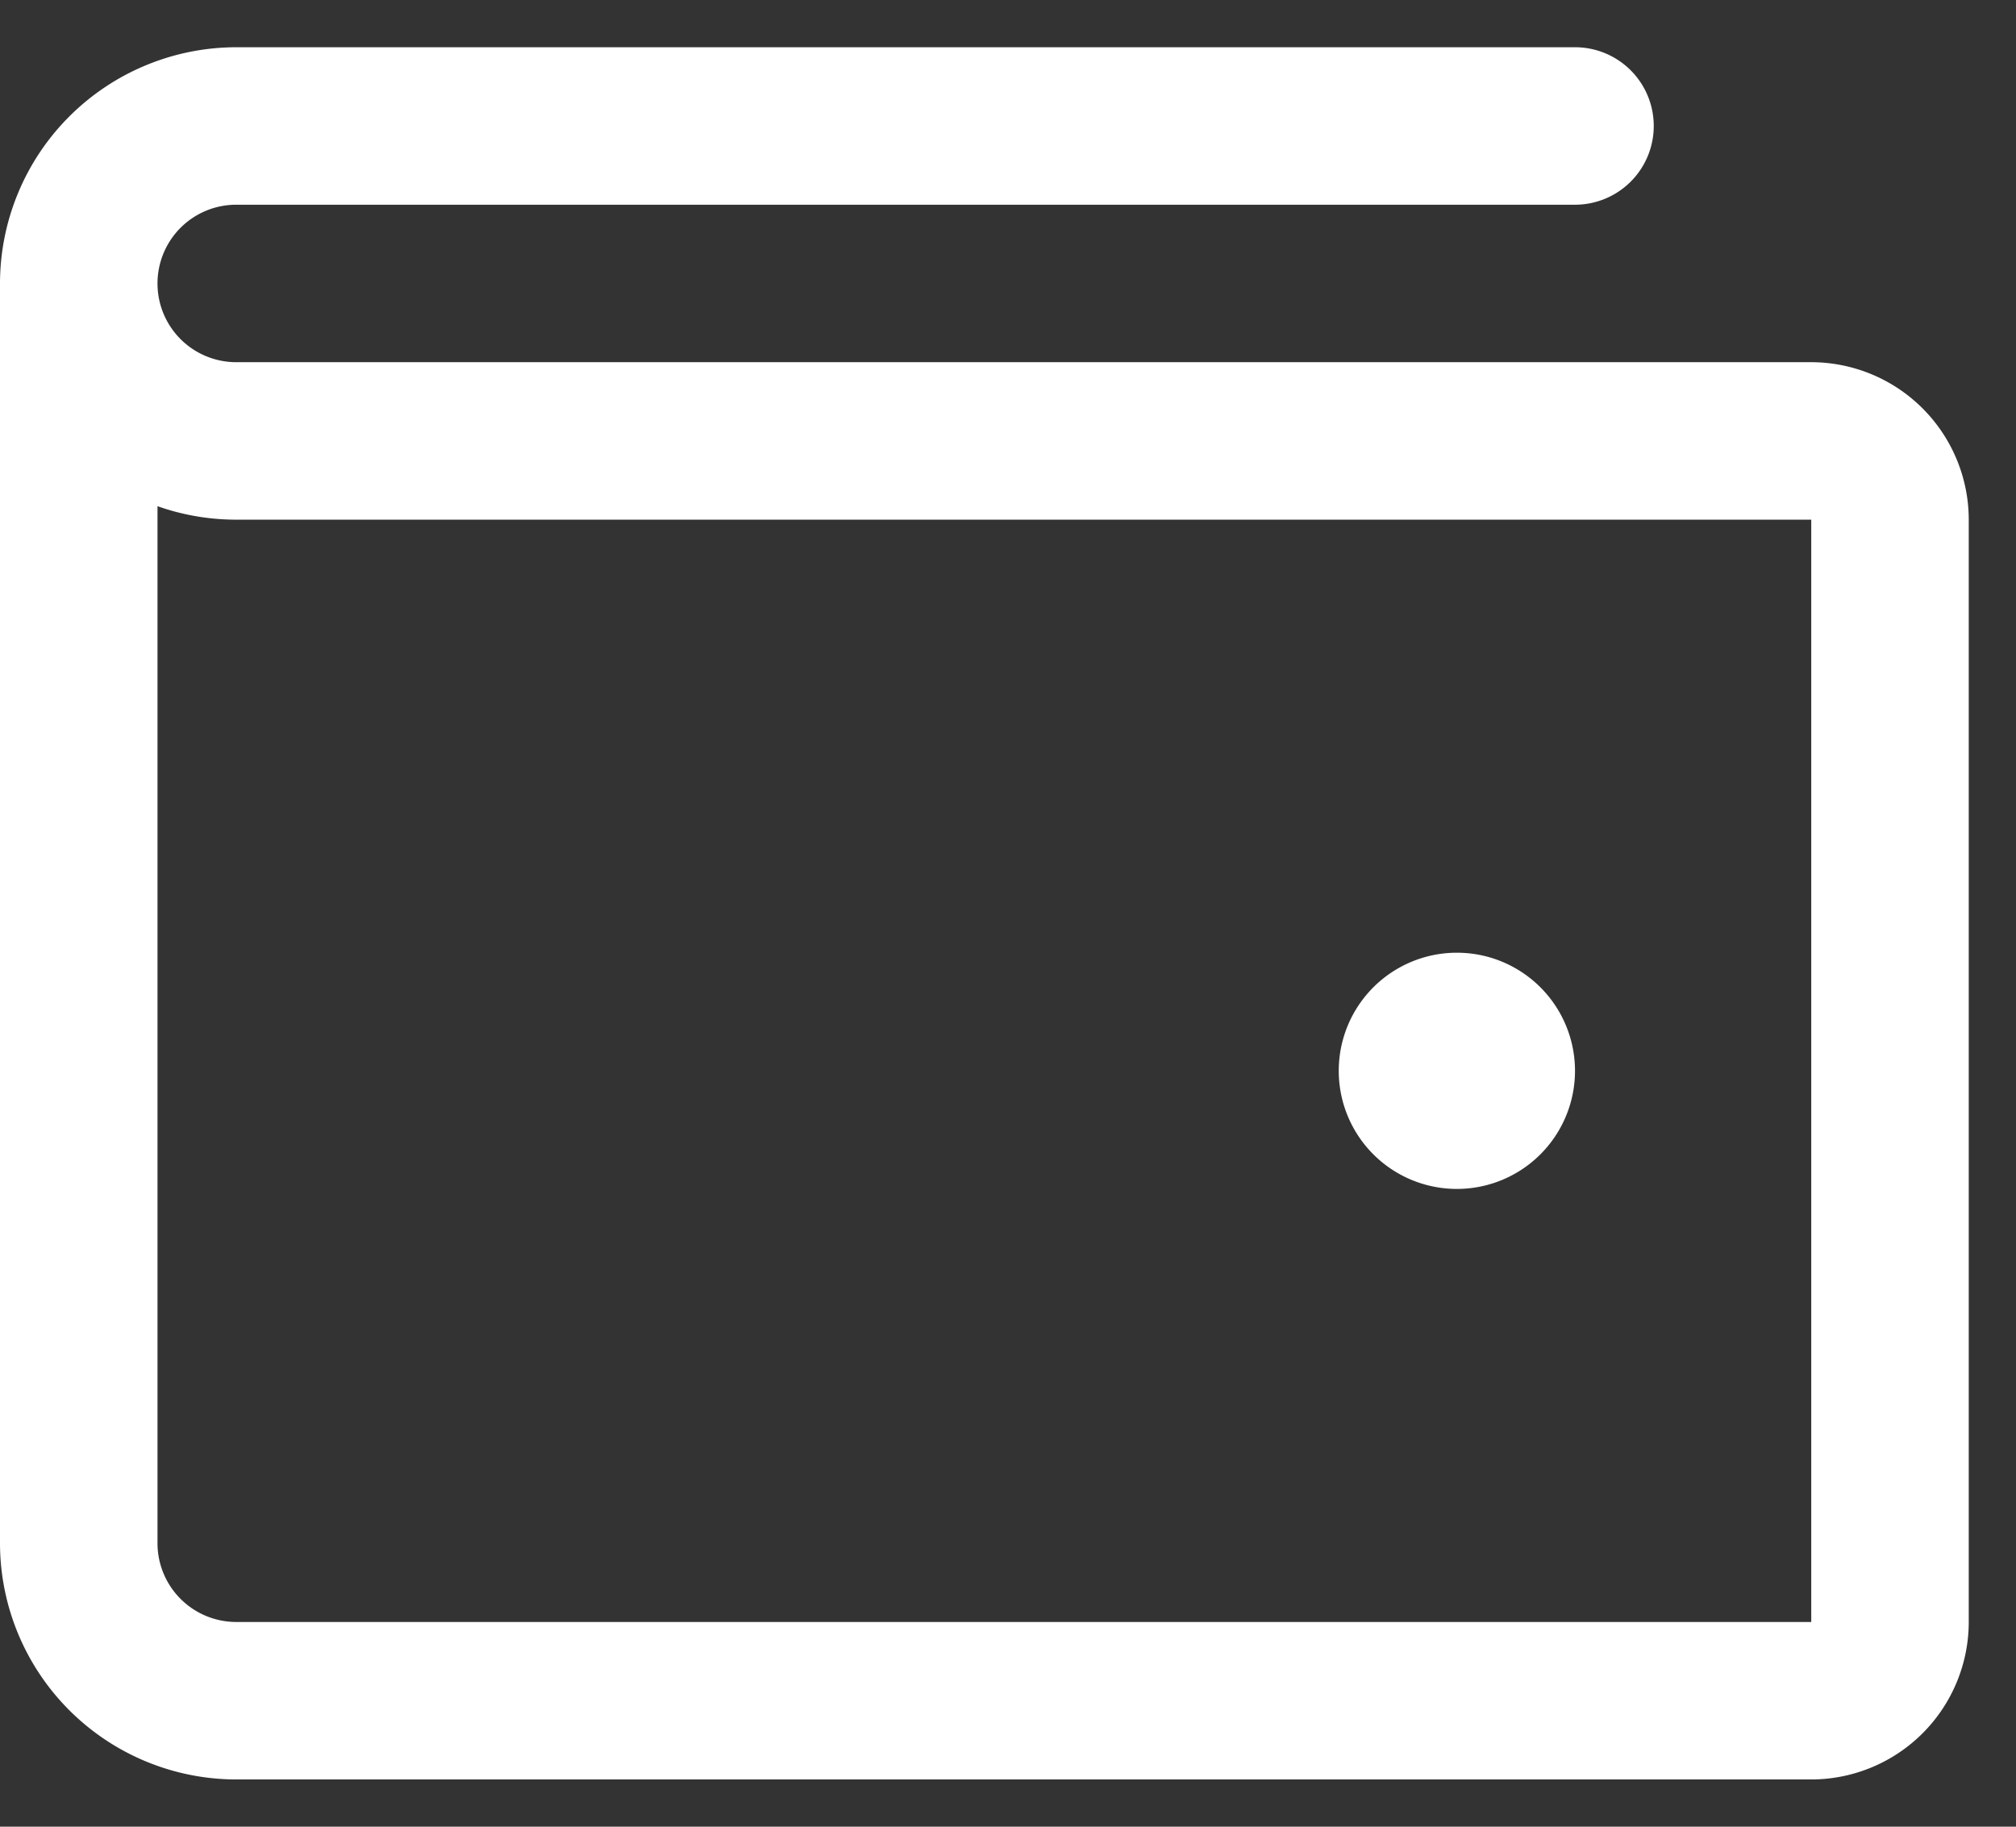
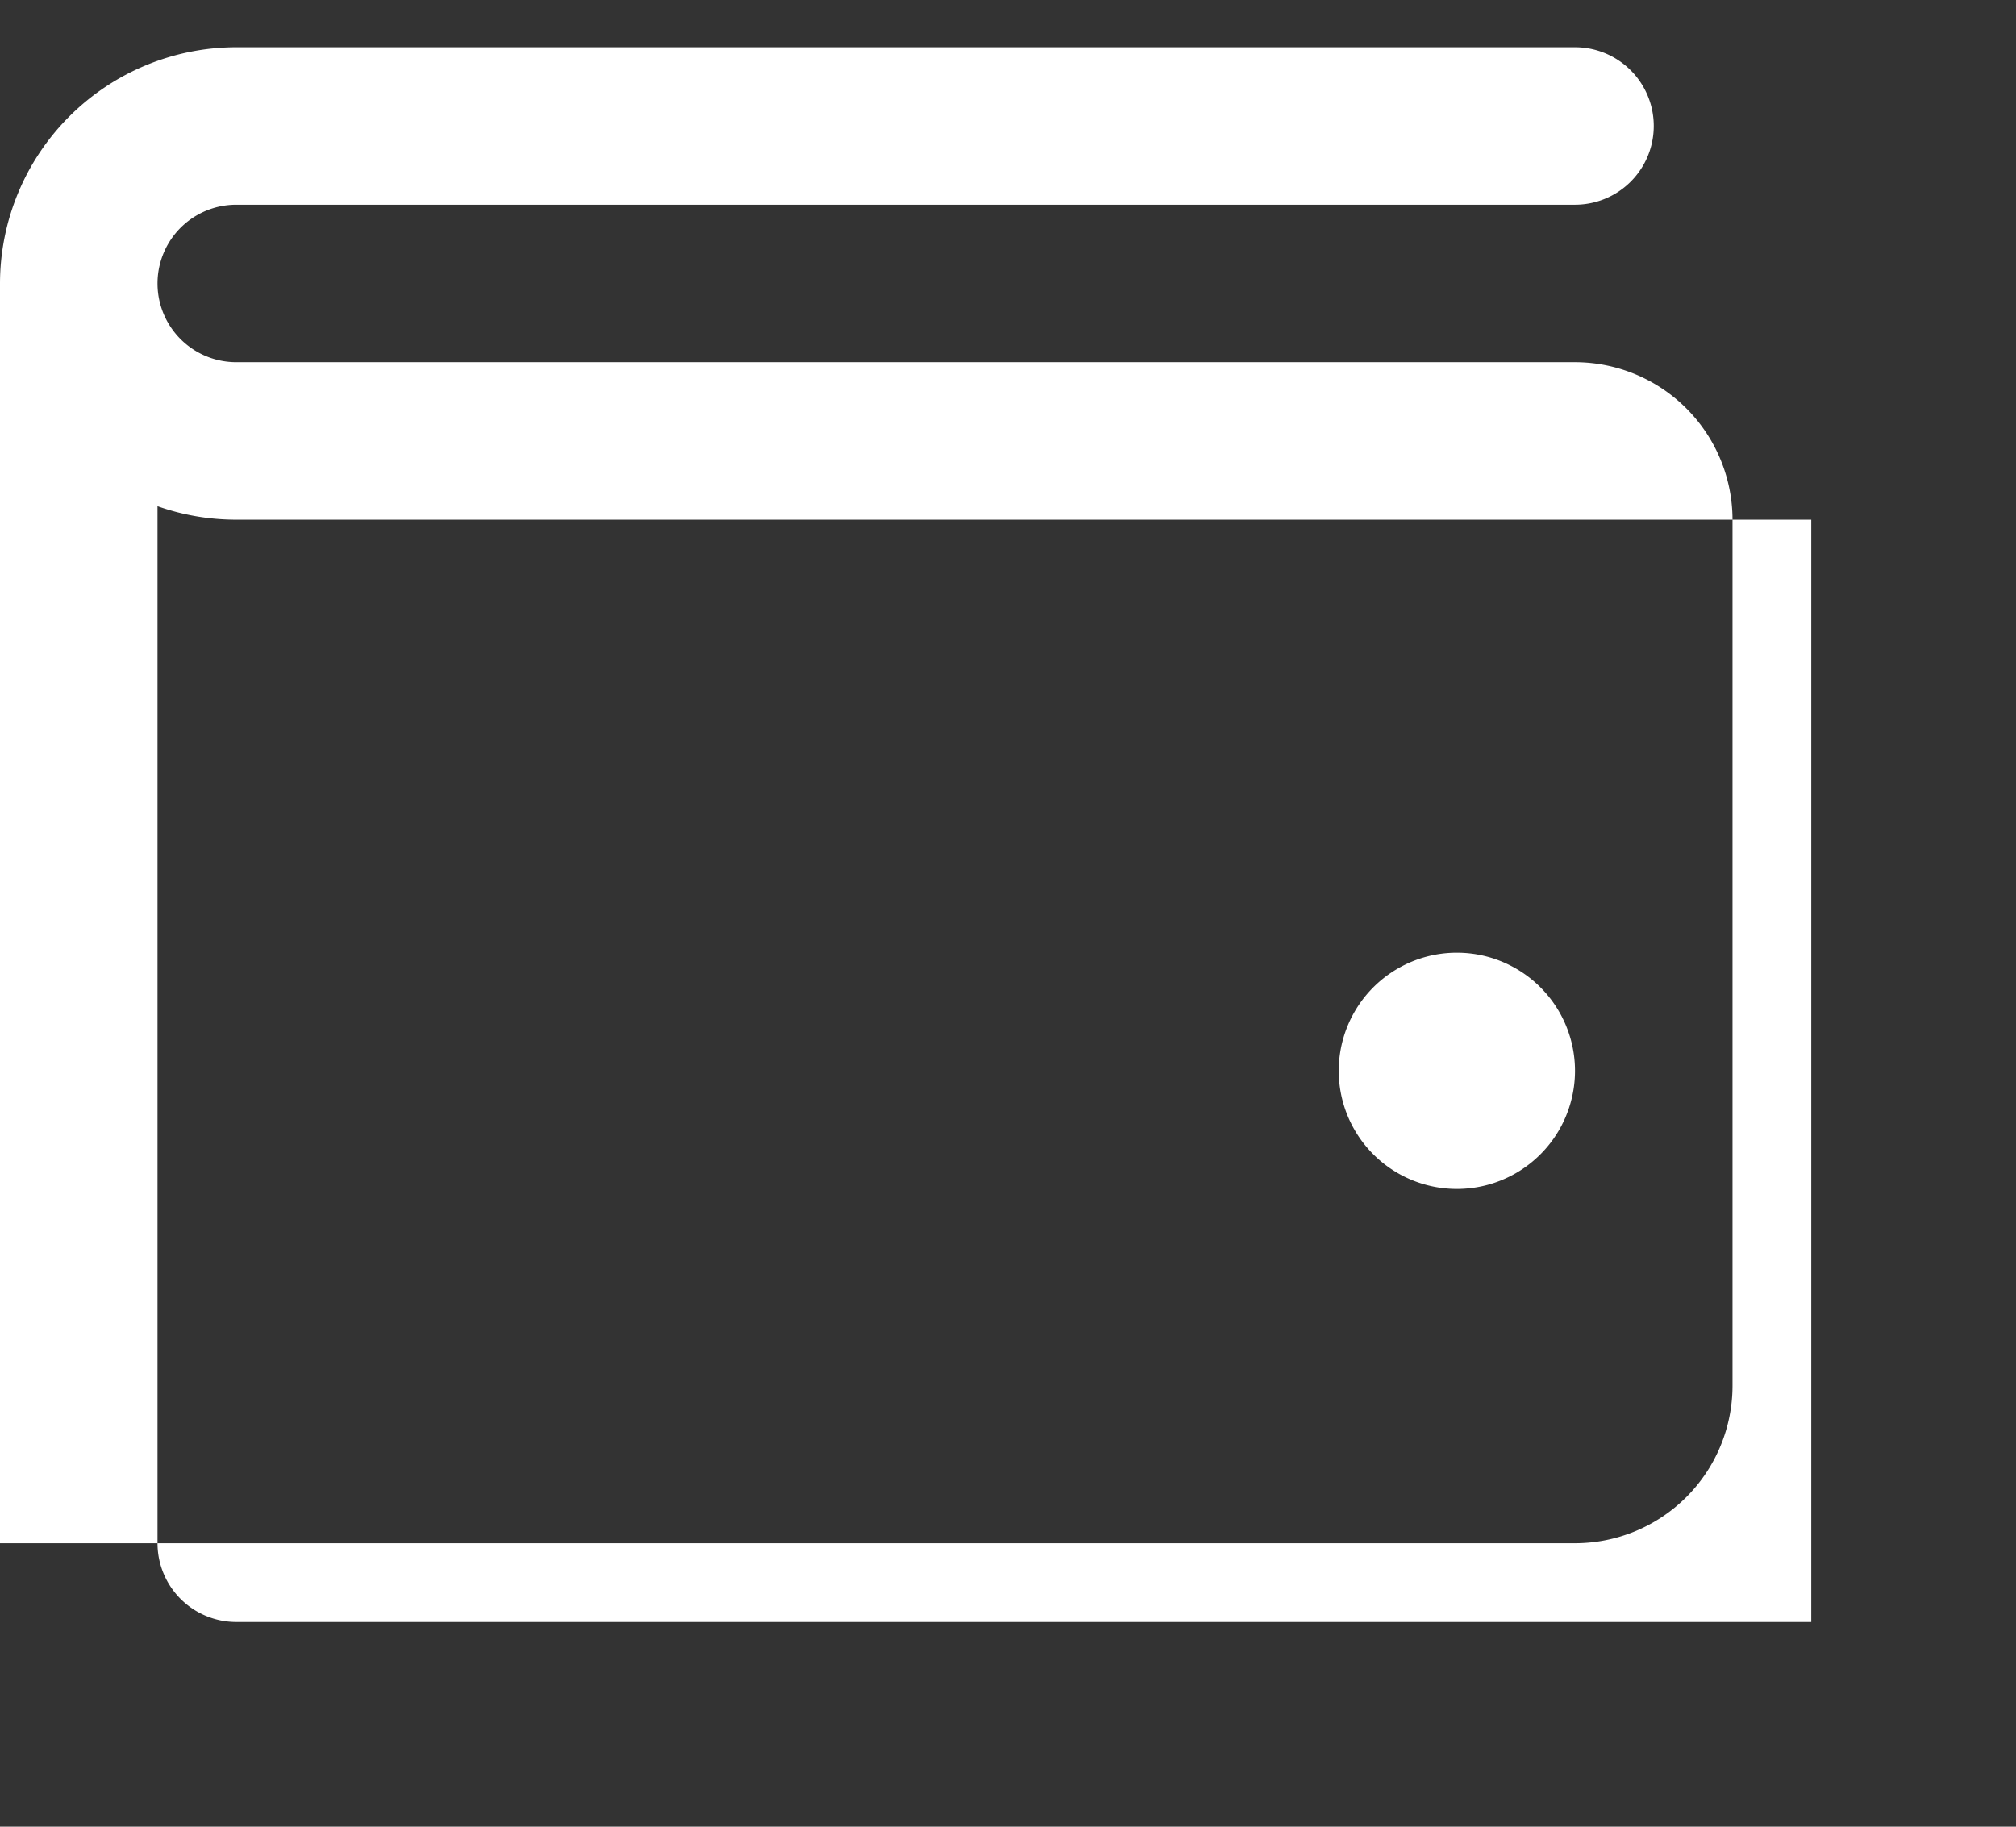
<svg xmlns="http://www.w3.org/2000/svg" width="32" height="29" fill="white">
  <rect width="100%" height="100%" fill="#333333" stroke="none" />
-   <path d="M28.75 5.75h-25a1.25 1.25 0 010-2.5H25a1.25 1.25 0 000-2.5H3.75A3.754 3.754 0 000 4.5v20a3.754 3.754 0 003.75 3.75h25a2.502 2.502 0 002.5-2.5V8.25a2.503 2.503 0 00-2.5-2.5zm0 20h-25A1.251 1.251 0 012.5 24.5V8.036c.401.142.824.214 1.25.214h25v17.5zM21.25 17A1.875 1.875 0 1125 17a1.875 1.875 0 01-3.75 0z" fill="#fff" />
+   <path d="M28.75 5.75h-25a1.25 1.25 0 010-2.5H25a1.25 1.25 0 000-2.5H3.75A3.754 3.754 0 000 4.5v20h25a2.502 2.502 0 002.5-2.5V8.25a2.503 2.503 0 00-2.5-2.5zm0 20h-25A1.251 1.251 0 012.5 24.5V8.036c.401.142.824.214 1.25.214h25v17.5zM21.25 17A1.875 1.875 0 1125 17a1.875 1.875 0 01-3.75 0z" fill="#fff" />
</svg>